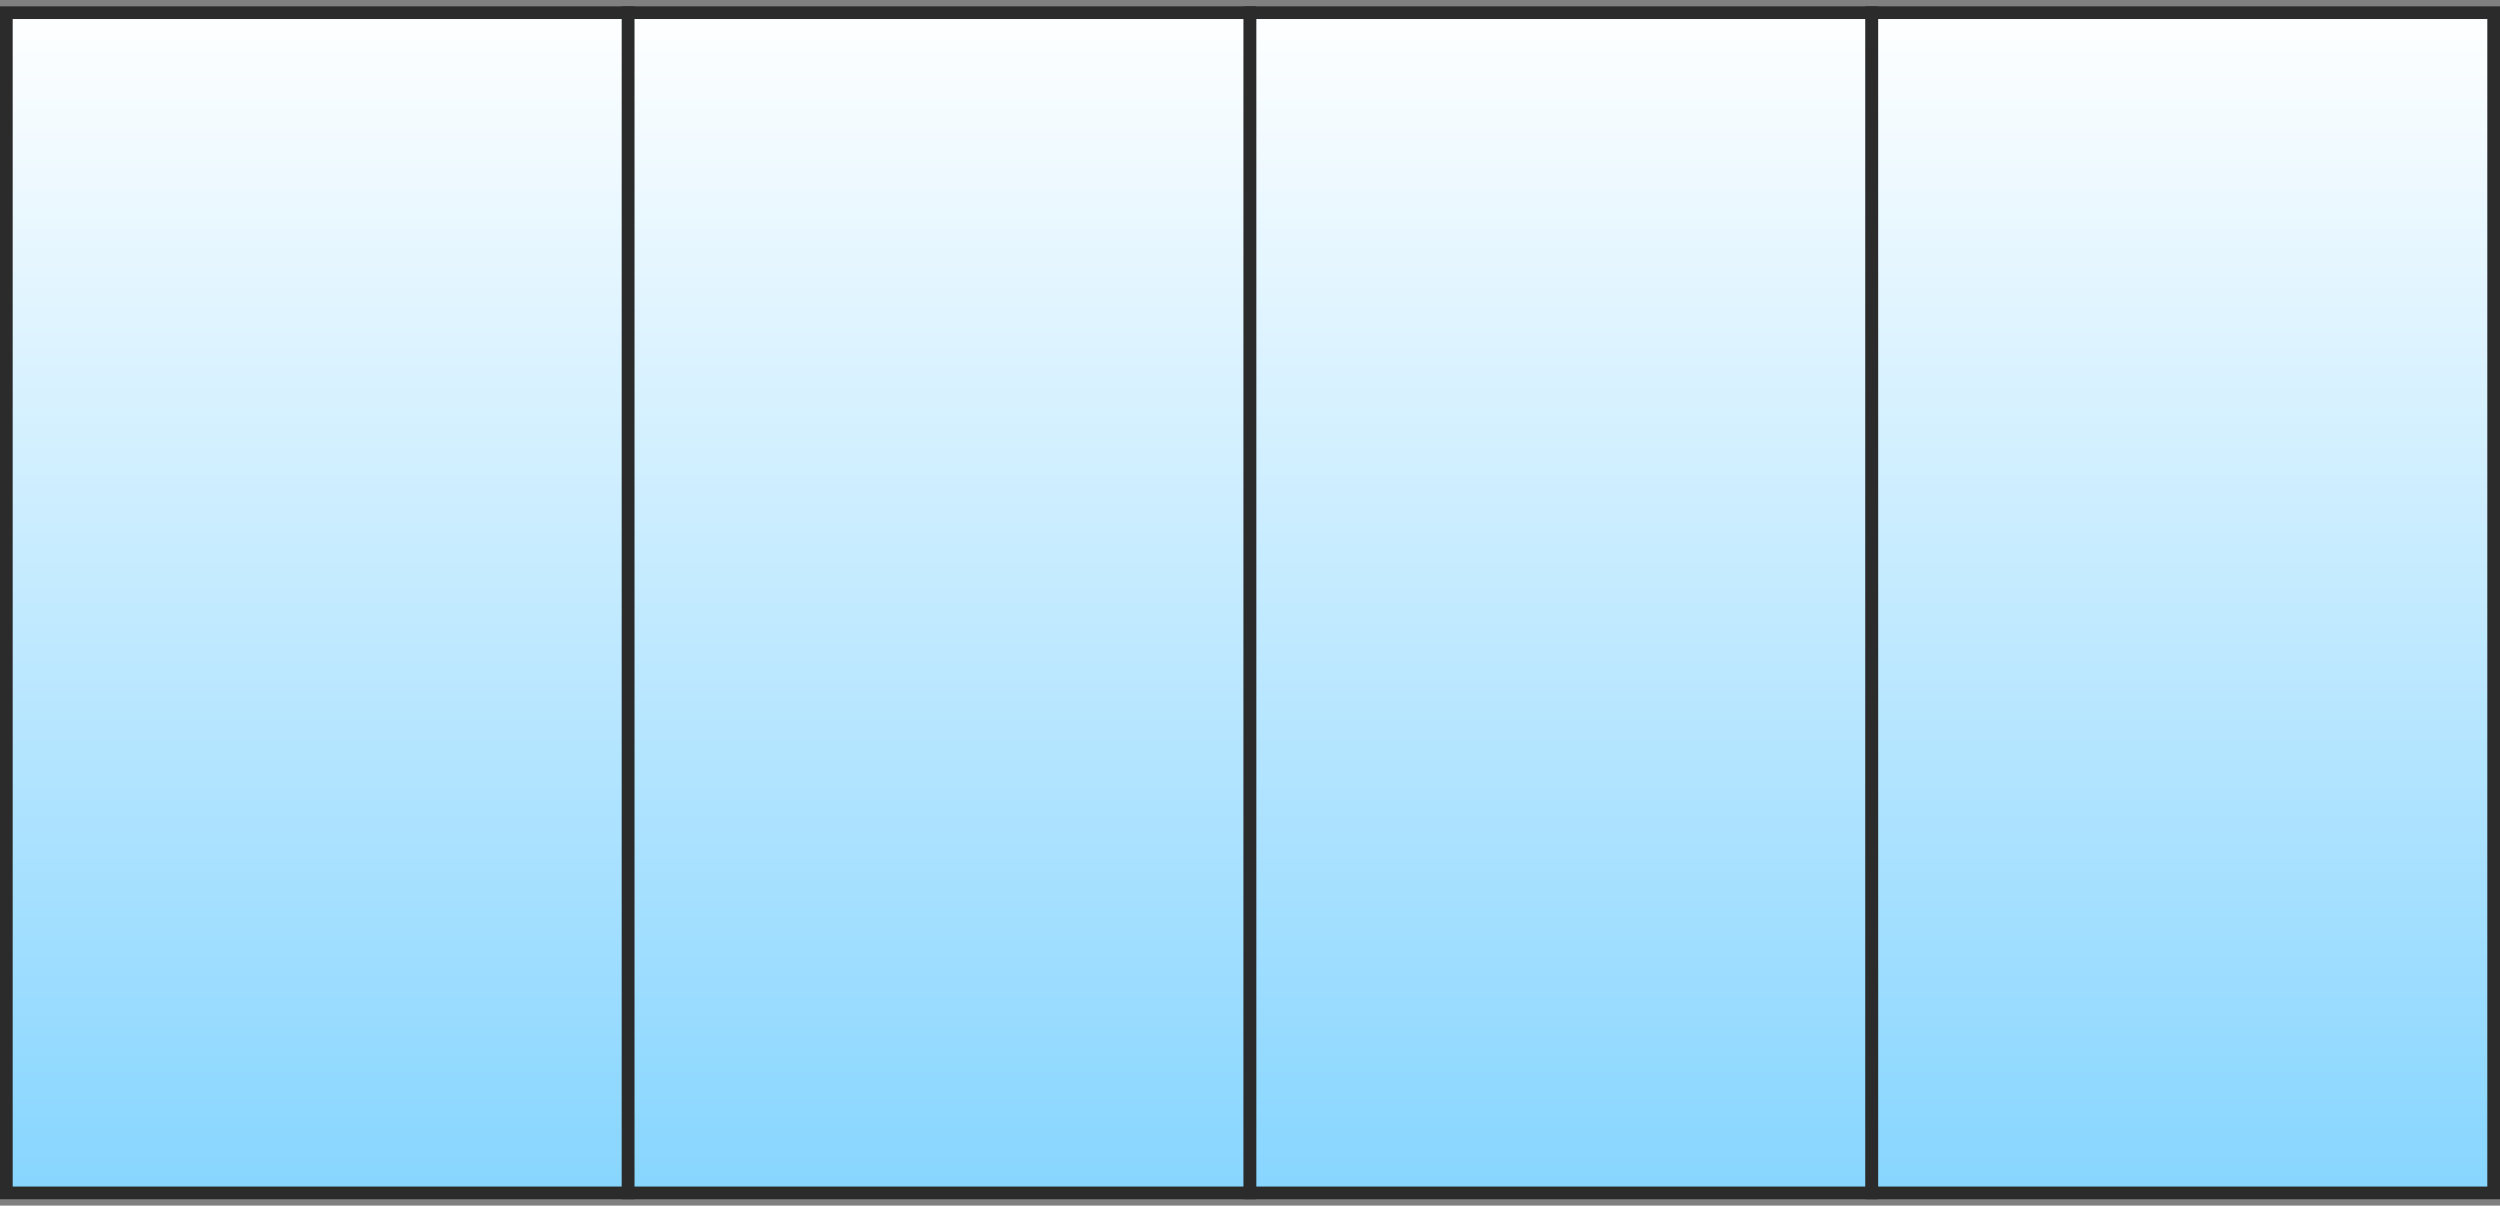
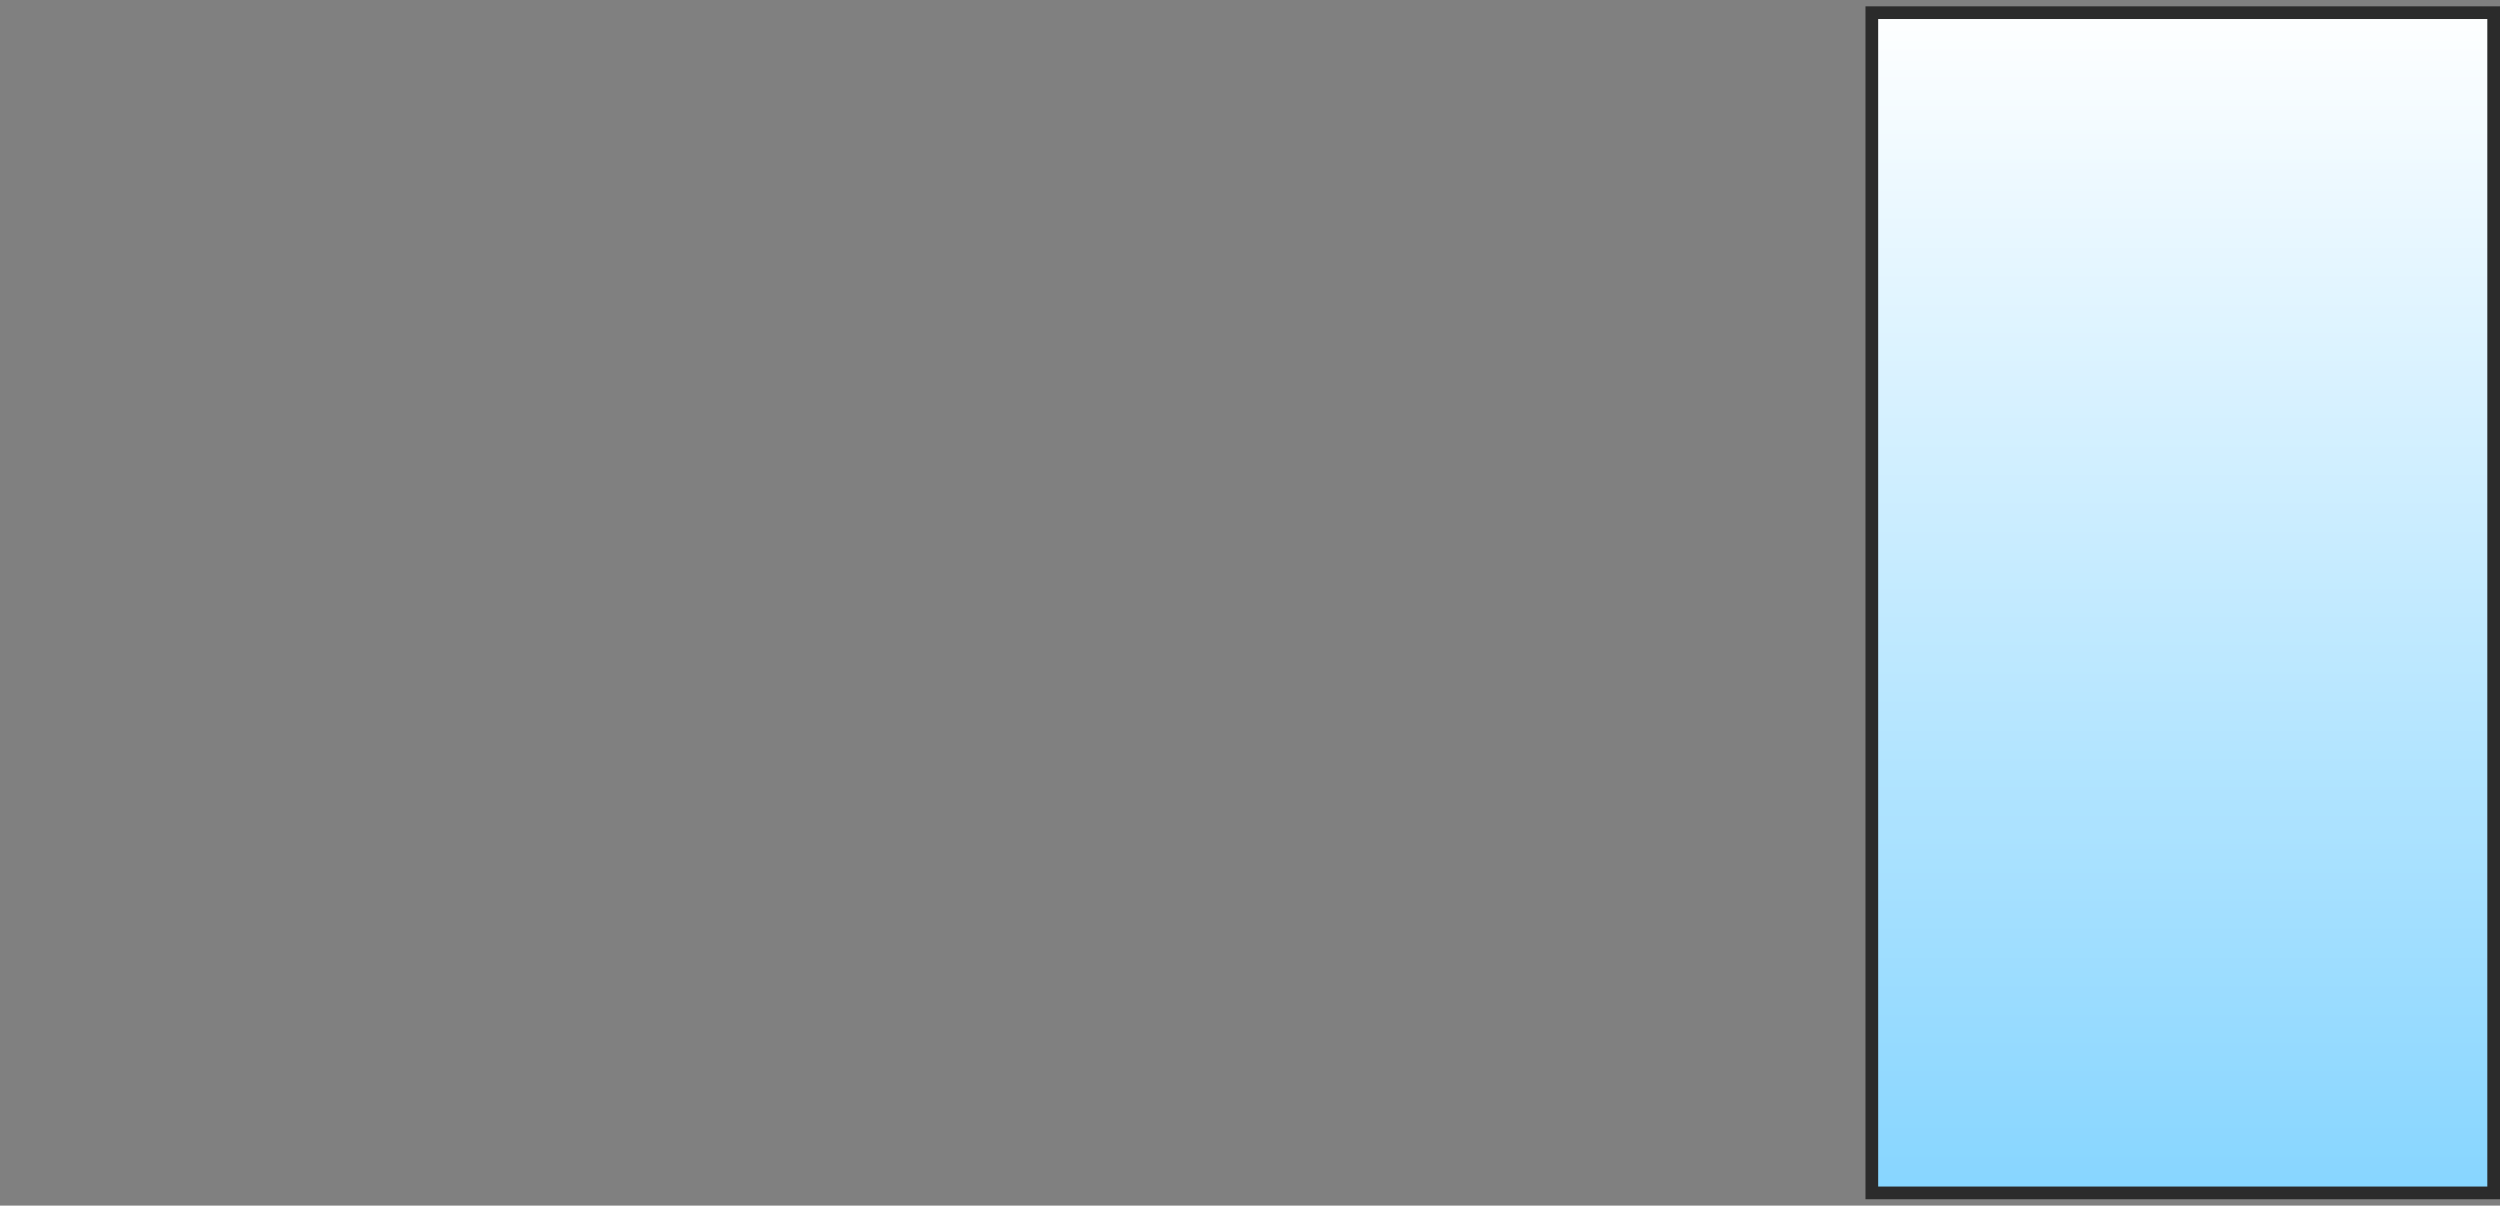
<svg xmlns="http://www.w3.org/2000/svg" width="197" height="95" viewBox="0 0 197 95" fill="none">
  <rect x="0" y="0" width="197" height="95" fill="#808080" stroke="none" />
-   <rect x="0.5" y="1" width="49" height="93" fill="url(#paint0_linear_4013_1403)" stroke="#2B2B2B" />
-   <rect x="49.5" y="1" width="49" height="93" fill="url(#paint1_linear_4013_1403)" stroke="#2B2B2B" />
-   <rect x="98.5" y="1" width="49" height="93" fill="url(#paint2_linear_4013_1403)" stroke="#2B2B2B" />
  <rect x="147.5" y="1" width="49" height="93" fill="url(#paint3_linear_4013_1403)" stroke="#2B2B2B" />
  <defs>
    <linearGradient id="paint0_linear_4013_1403" x1="25" y1="0.5" x2="25" y2="94.5" gradientUnits="userSpaceOnUse">
      <stop stop-color="white" />
      <stop offset="1" stop-color="#86D5FF" />
    </linearGradient>
    <linearGradient id="paint1_linear_4013_1403" x1="74" y1="0.5" x2="74" y2="94.5" gradientUnits="userSpaceOnUse">
      <stop stop-color="white" />
      <stop offset="1" stop-color="#86D5FF" />
    </linearGradient>
    <linearGradient id="paint2_linear_4013_1403" x1="123" y1="0.5" x2="123" y2="94.5" gradientUnits="userSpaceOnUse">
      <stop stop-color="white" />
      <stop offset="1" stop-color="#86D5FF" />
    </linearGradient>
    <linearGradient id="paint3_linear_4013_1403" x1="172" y1="0.5" x2="172" y2="94.5" gradientUnits="userSpaceOnUse">
      <stop stop-color="white" />
      <stop offset="1" stop-color="#86D5FF" />
    </linearGradient>
  </defs>
</svg>